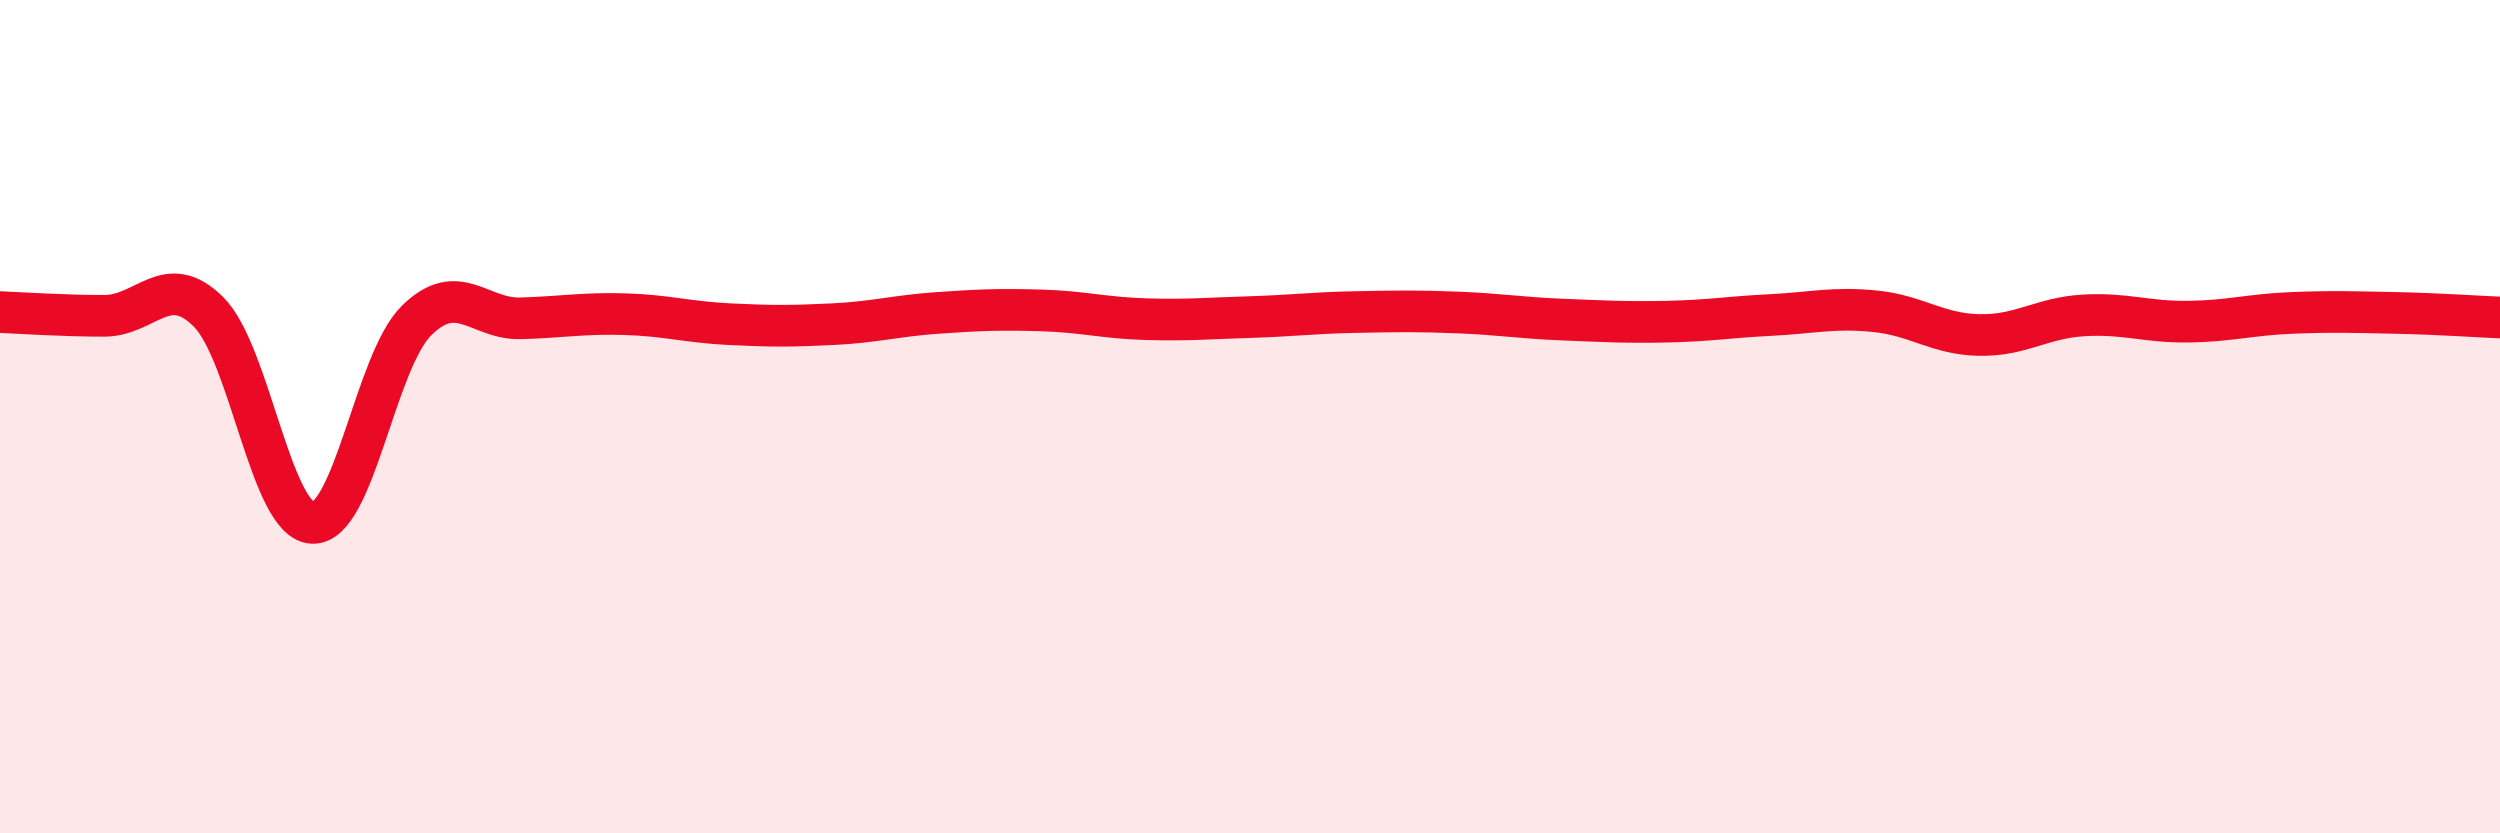
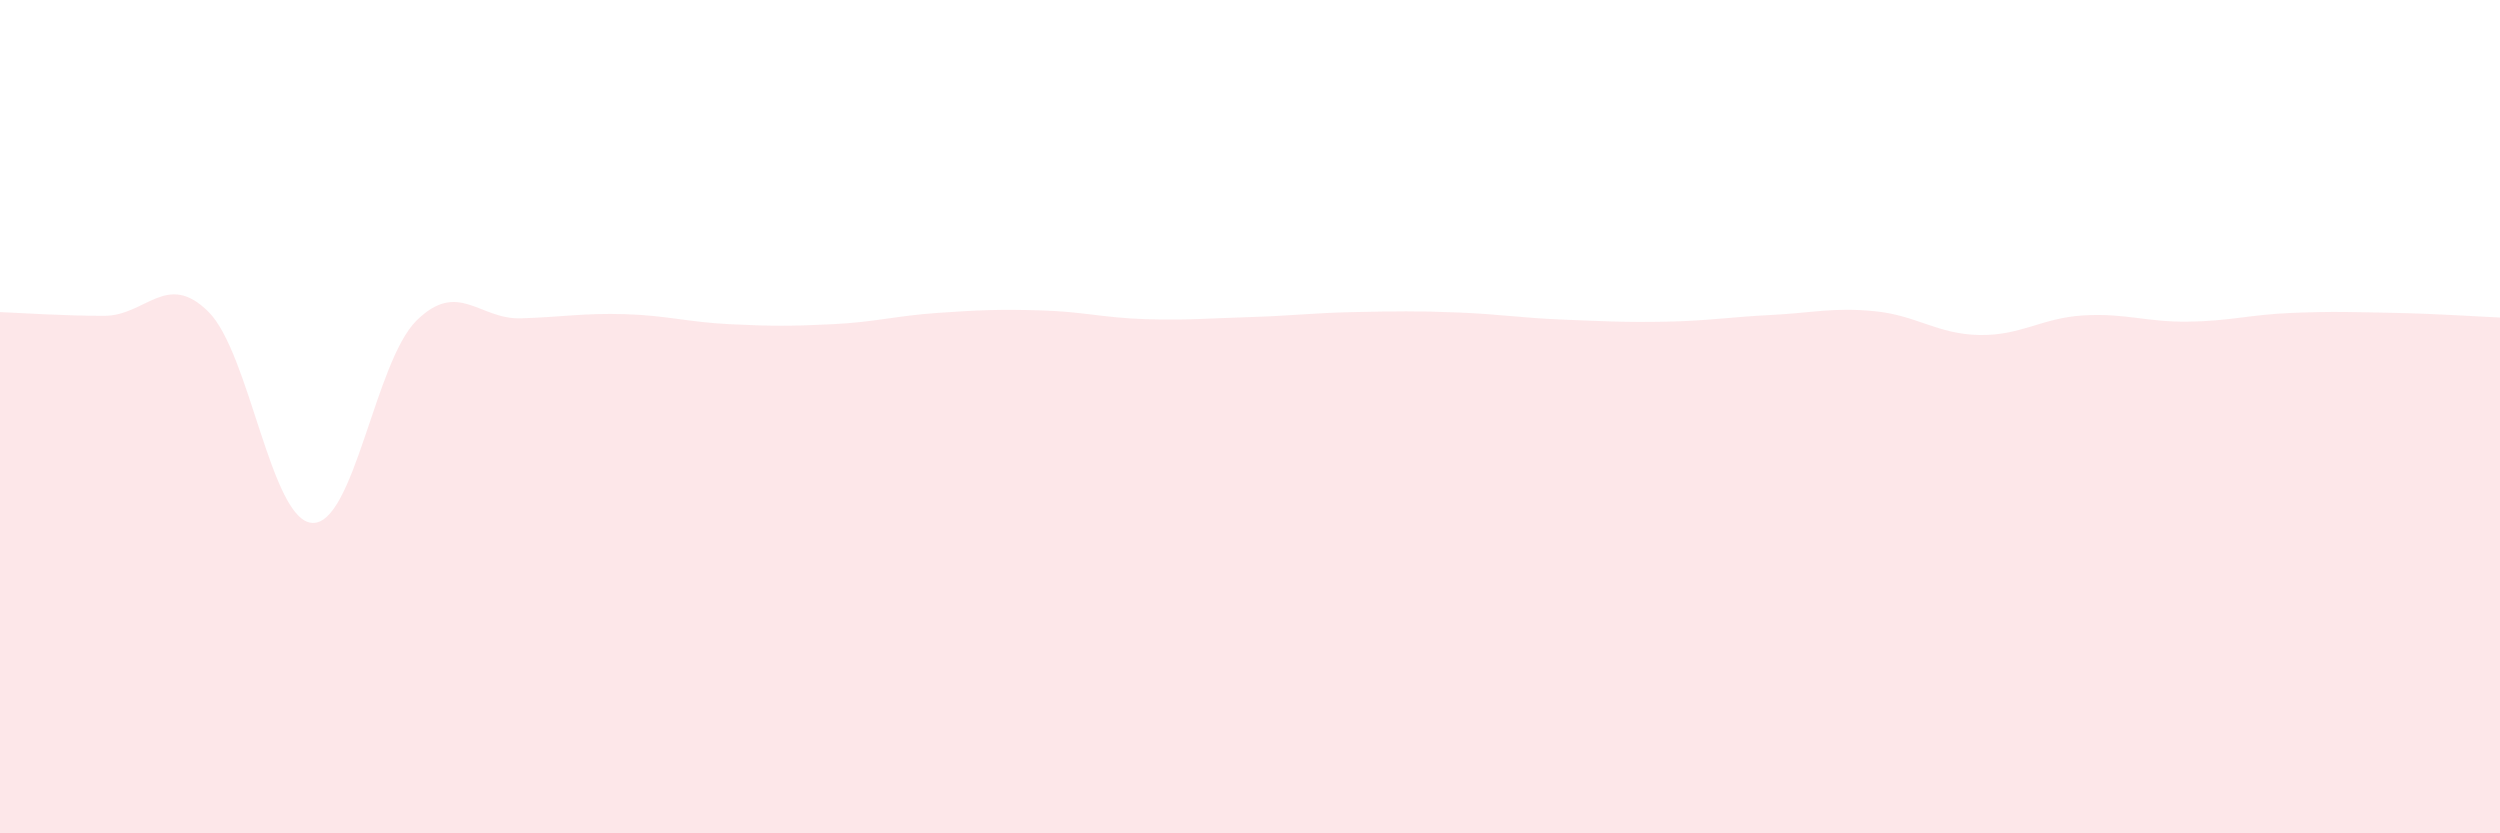
<svg xmlns="http://www.w3.org/2000/svg" width="60" height="20" viewBox="0 0 60 20">
  <path d="M 0,7.49 C 0.5,7.51 1.5,7.58 2.5,7.58 C 3.5,7.58 4,6.49 5,7.48 C 6,8.47 6.5,12.51 7.5,12.55 C 8.5,12.59 9,8.67 10,7.69 C 11,6.71 11.5,7.67 12.5,7.64 C 13.5,7.61 14,7.51 15,7.54 C 16,7.57 16.5,7.73 17.5,7.78 C 18.5,7.83 19,7.83 20,7.78 C 21,7.73 21.5,7.58 22.5,7.51 C 23.5,7.44 24,7.42 25,7.45 C 26,7.48 26.5,7.63 27.5,7.66 C 28.5,7.69 29,7.64 30,7.61 C 31,7.58 31.5,7.51 32.5,7.49 C 33.5,7.47 34,7.46 35,7.5 C 36,7.54 36.5,7.63 37.5,7.67 C 38.5,7.71 39,7.74 40,7.72 C 41,7.7 41.5,7.61 42.5,7.56 C 43.5,7.51 44,7.37 45,7.47 C 46,7.57 46.5,8.02 47.5,8.04 C 48.5,8.06 49,7.63 50,7.57 C 51,7.51 51.5,7.73 52.5,7.72 C 53.5,7.71 54,7.55 55,7.51 C 56,7.47 56.5,7.49 57.5,7.51 C 58.5,7.53 59.5,7.6 60,7.62L60 20L0 20Z" fill="#EB0A25" opacity="0.1" stroke-linecap="round" stroke-linejoin="round" />
-   <path d="M 0,7.49 C 0.5,7.51 1.5,7.58 2.5,7.58 C 3.5,7.58 4,6.49 5,7.48 C 6,8.47 6.5,12.51 7.5,12.55 C 8.5,12.59 9,8.67 10,7.69 C 11,6.71 11.5,7.67 12.5,7.64 C 13.5,7.61 14,7.51 15,7.54 C 16,7.57 16.5,7.73 17.5,7.78 C 18.5,7.83 19,7.83 20,7.78 C 21,7.73 21.5,7.58 22.5,7.51 C 23.5,7.44 24,7.42 25,7.45 C 26,7.48 26.5,7.63 27.5,7.66 C 28.5,7.69 29,7.64 30,7.61 C 31,7.58 31.5,7.51 32.5,7.49 C 33.5,7.47 34,7.46 35,7.5 C 36,7.54 36.5,7.63 37.5,7.67 C 38.5,7.71 39,7.74 40,7.72 C 41,7.7 41.5,7.61 42.5,7.56 C 43.5,7.51 44,7.37 45,7.47 C 46,7.57 46.5,8.02 47.5,8.04 C 48.5,8.06 49,7.63 50,7.57 C 51,7.51 51.5,7.73 52.5,7.72 C 53.5,7.71 54,7.55 55,7.51 C 56,7.47 56.5,7.49 57.5,7.51 C 58.5,7.53 59.5,7.6 60,7.62" stroke="#EB0A25" stroke-width="1" fill="none" stroke-linecap="round" stroke-linejoin="round" />
</svg>